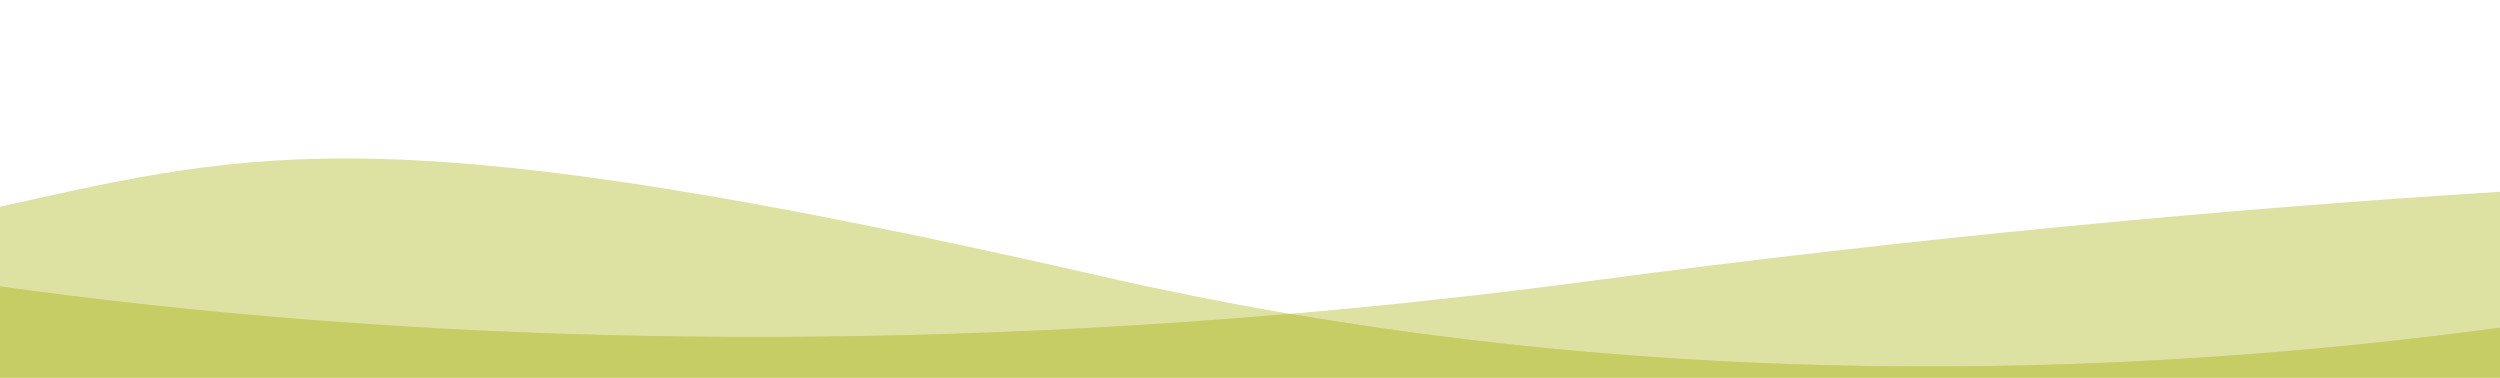
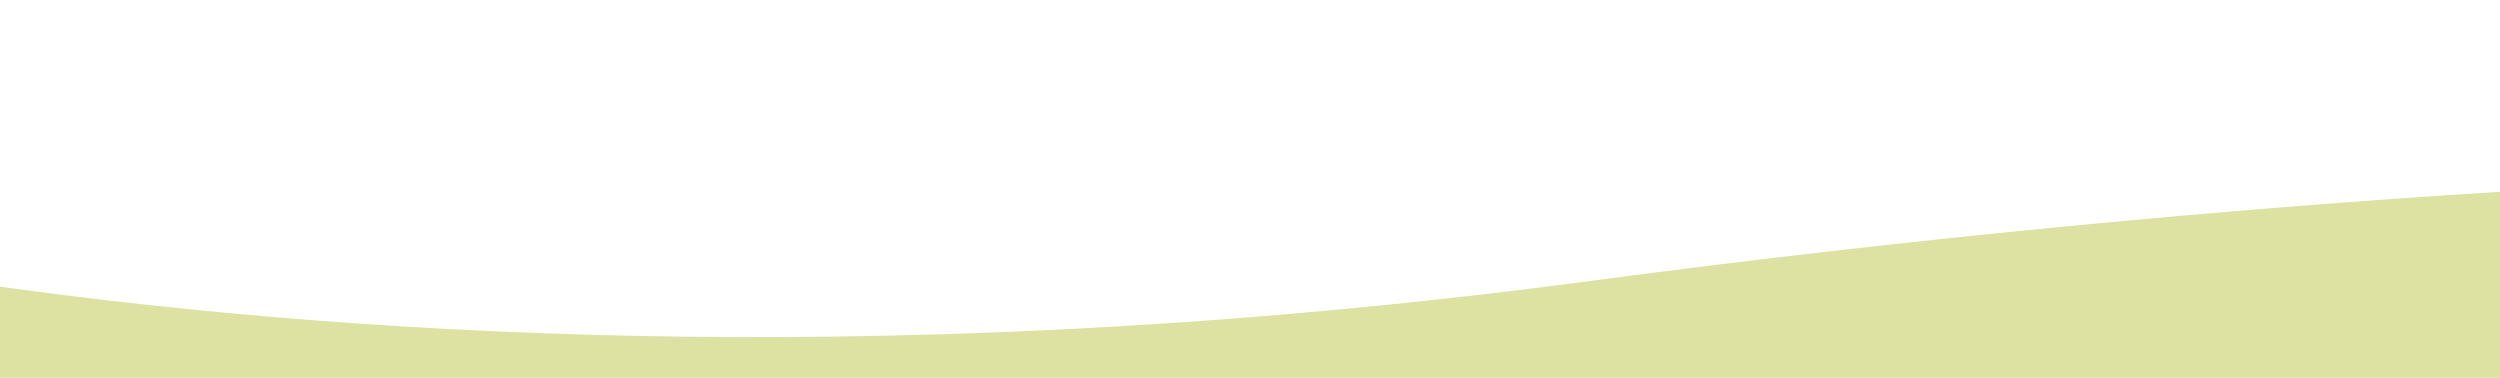
<svg xmlns="http://www.w3.org/2000/svg" version="1.1" id="Ebene_1" x="0px" y="0px" viewBox="0 0 938.4 141.7" style="enable-background:new 0 0 938.4 141.7;" xml:space="preserve">
  <style type="text/css">
	.st0{opacity:0.6;fill:#C7CD65;enable-background:new    ;}
	.st1{fill:#C7CD65;enable-background:new    ;}
</style>
-   <path class="st0" d="M938.4,141.7V123c-135.4,18.3-324.7,26.5-524.5-19.2C147.6,42.9,97.7,55.8,0,77.6v64.1H938.4z" />
  <path class="st0" d="M938.4,141.7V72C838,78.2,718.8,89.2,597.5,105.4c-251.6,33.5-457,21.7-597.5,2.2v34.2H938.4z" />
-   <path class="st1" d="M484.3,117.8C284,135,118.8,124,0,107.5v34.2h938.4V123C819,139.1,657.7,147.4,484.3,117.8z" />
</svg>